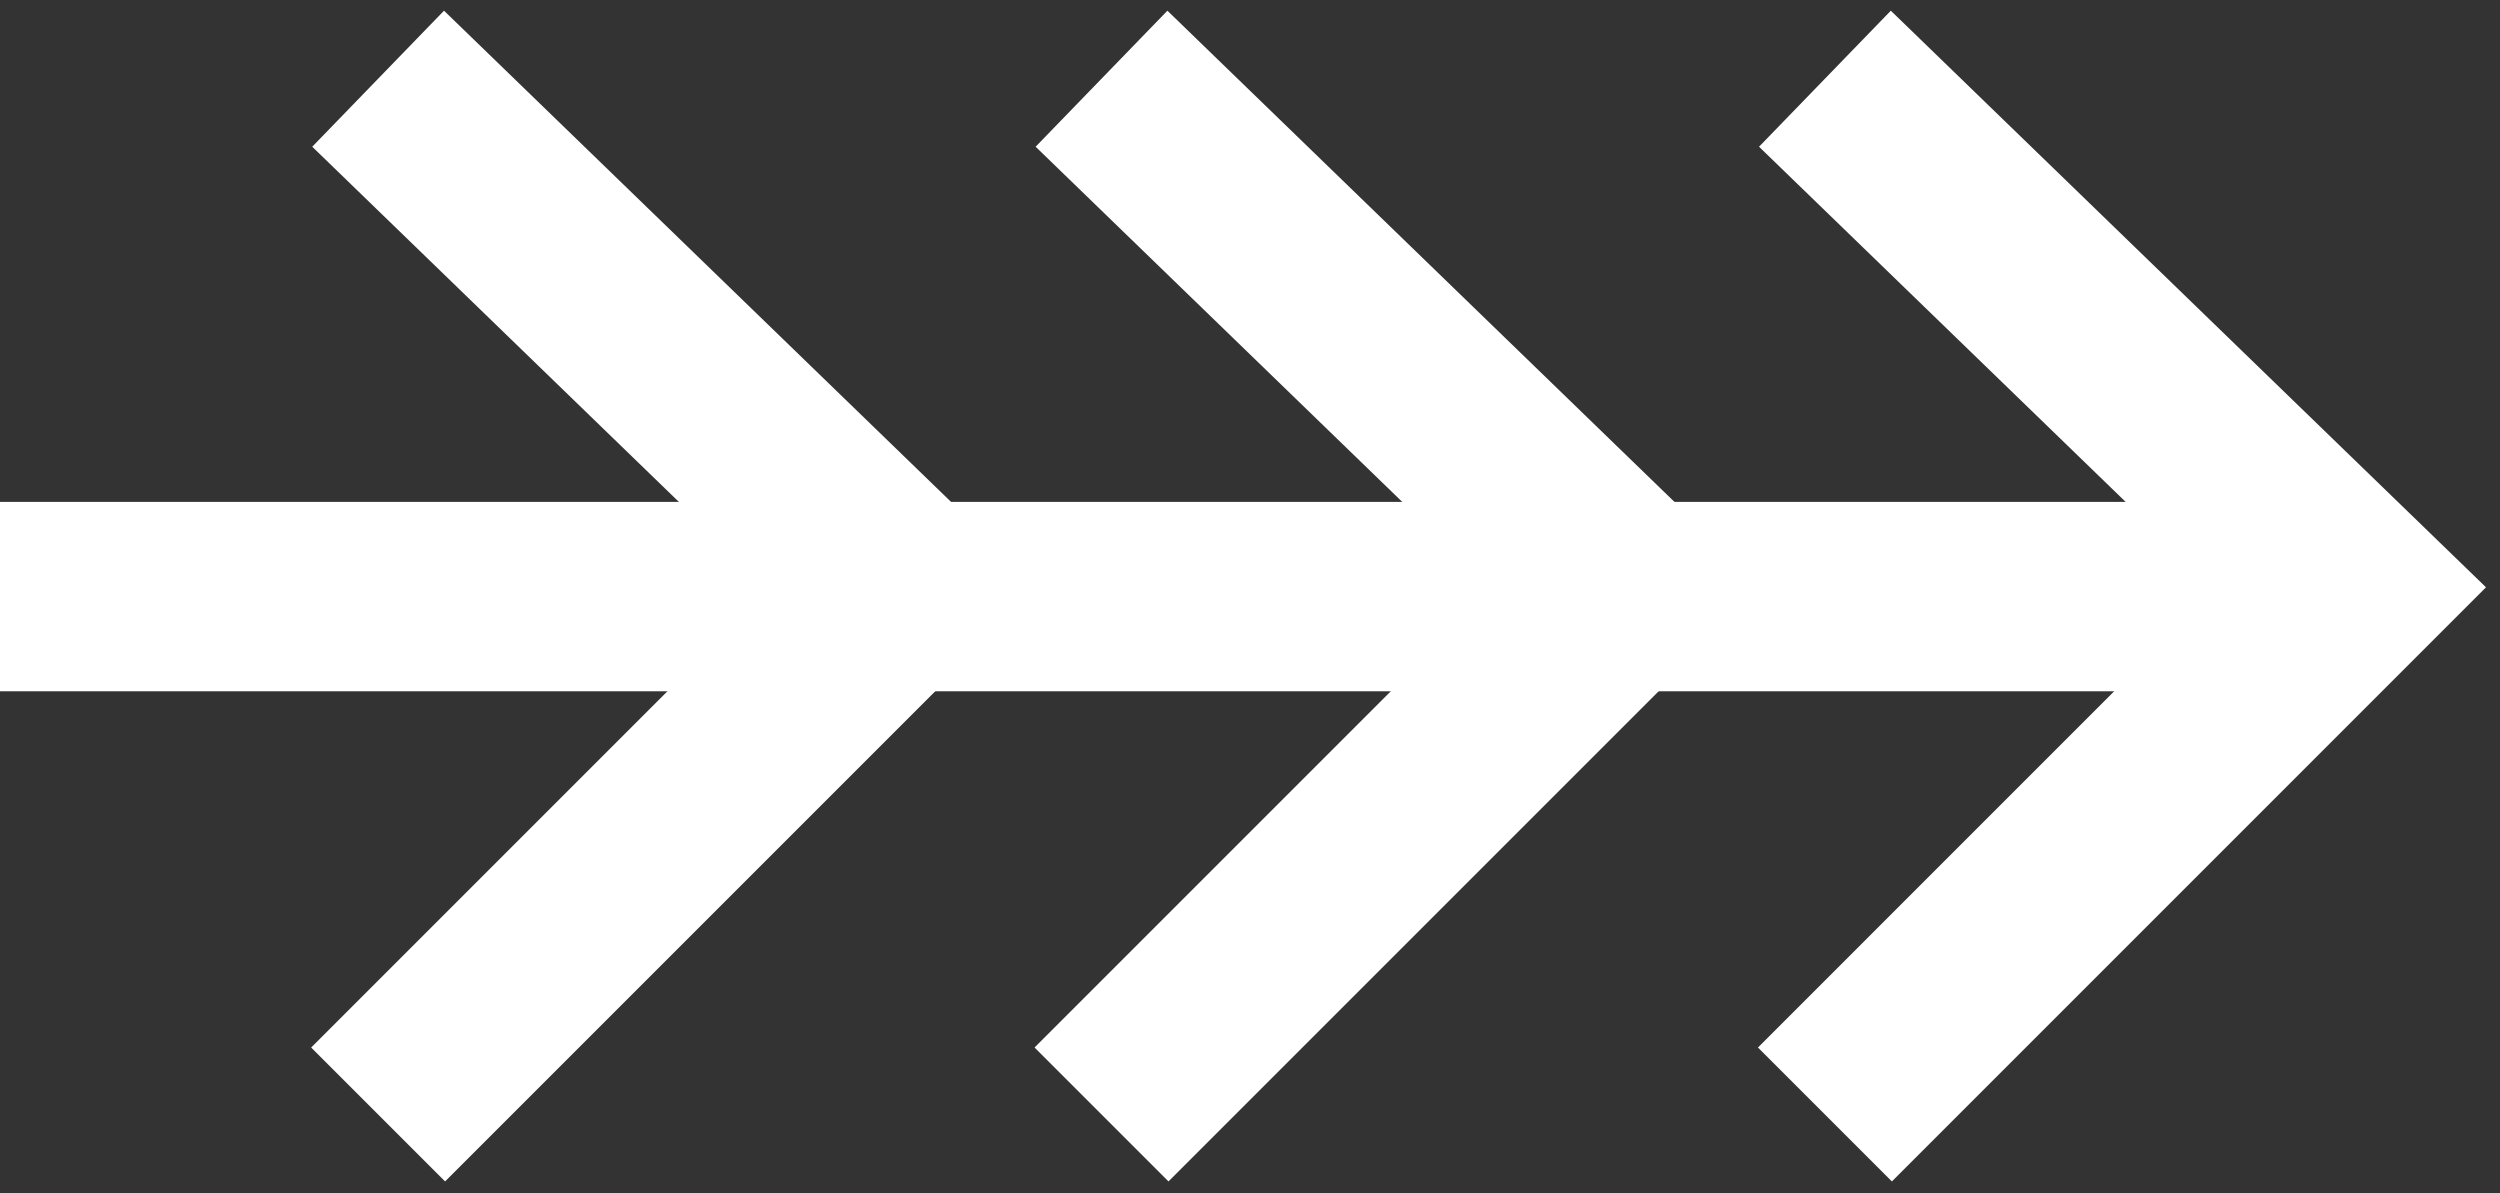
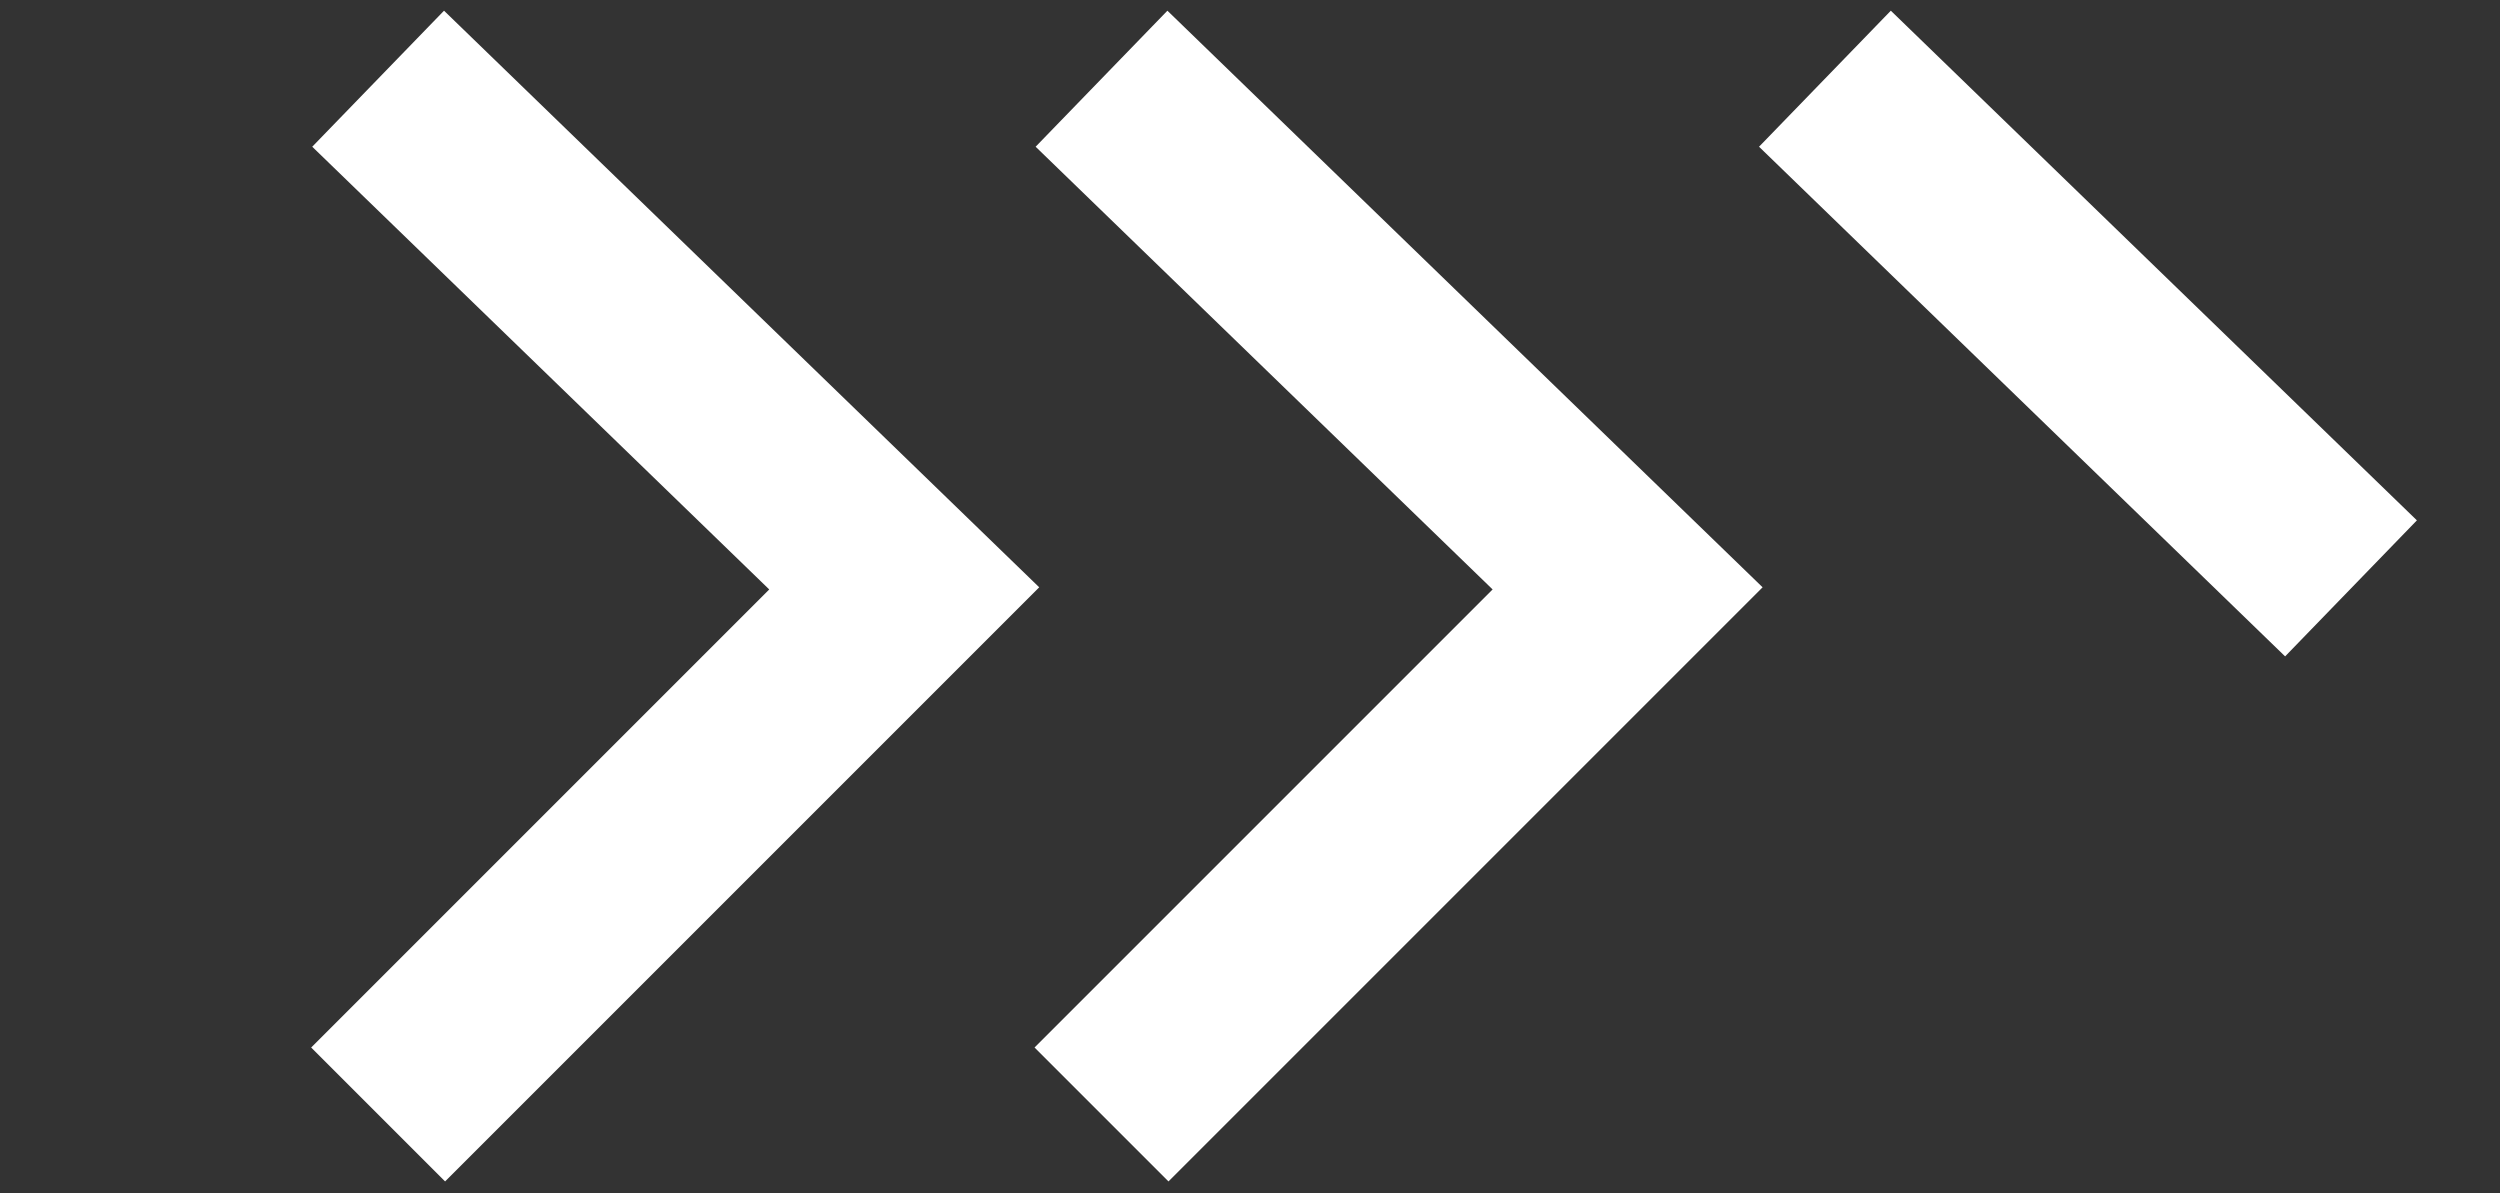
<svg xmlns="http://www.w3.org/2000/svg" width="132" height="63" viewBox="0 0 132 63" fill="none">
  <rect x="0" y="0" width="132" height="63" fill="#333333" stroke="none" />
-   <path d="M0 31.5L125 31.5" stroke="white" stroke-width="10" />
-   <path d="M96.356 4.156L124.133 31.066L96.356 58.844" stroke="white" stroke-width="10" />
+   <path d="M96.356 4.156L124.133 31.066" stroke="white" stroke-width="10" />
  <path d="M58.16 4.156L85.938 31.066L58.16 58.844" stroke="white" stroke-width="10" />
  <path d="M19.965 4.156L47.743 31.066L19.965 58.844" stroke="white" stroke-width="10" />
</svg>